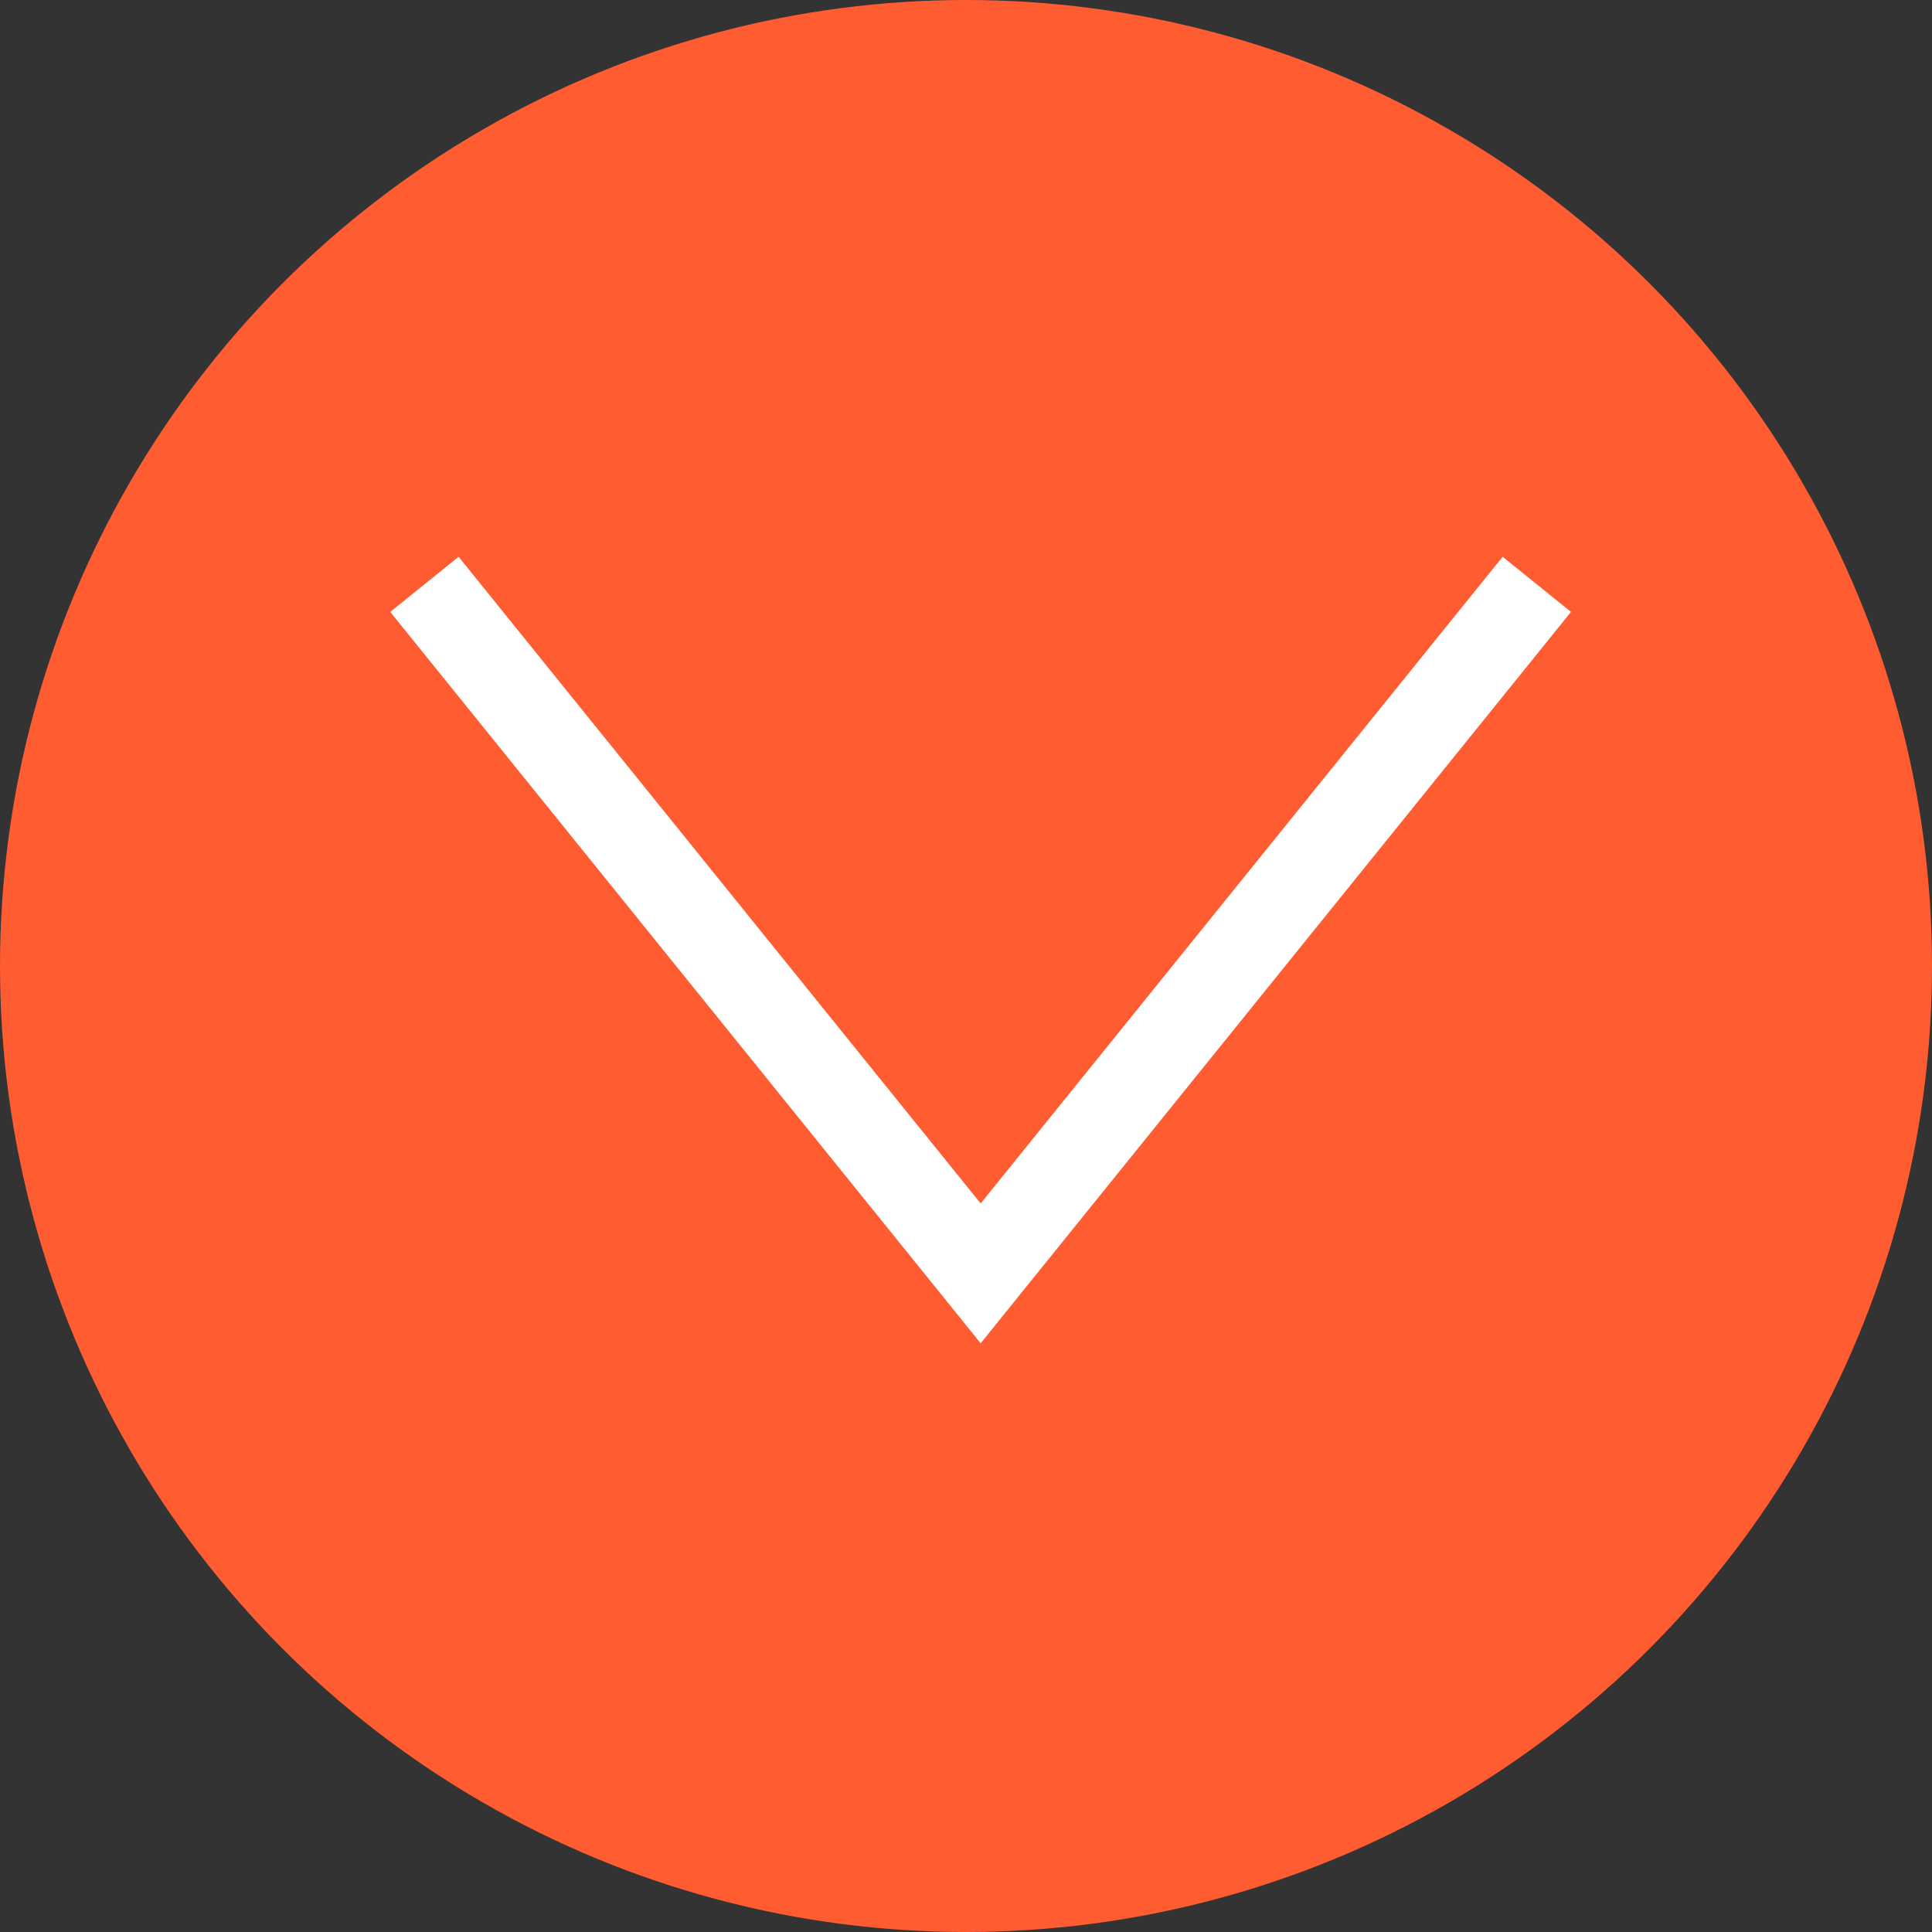
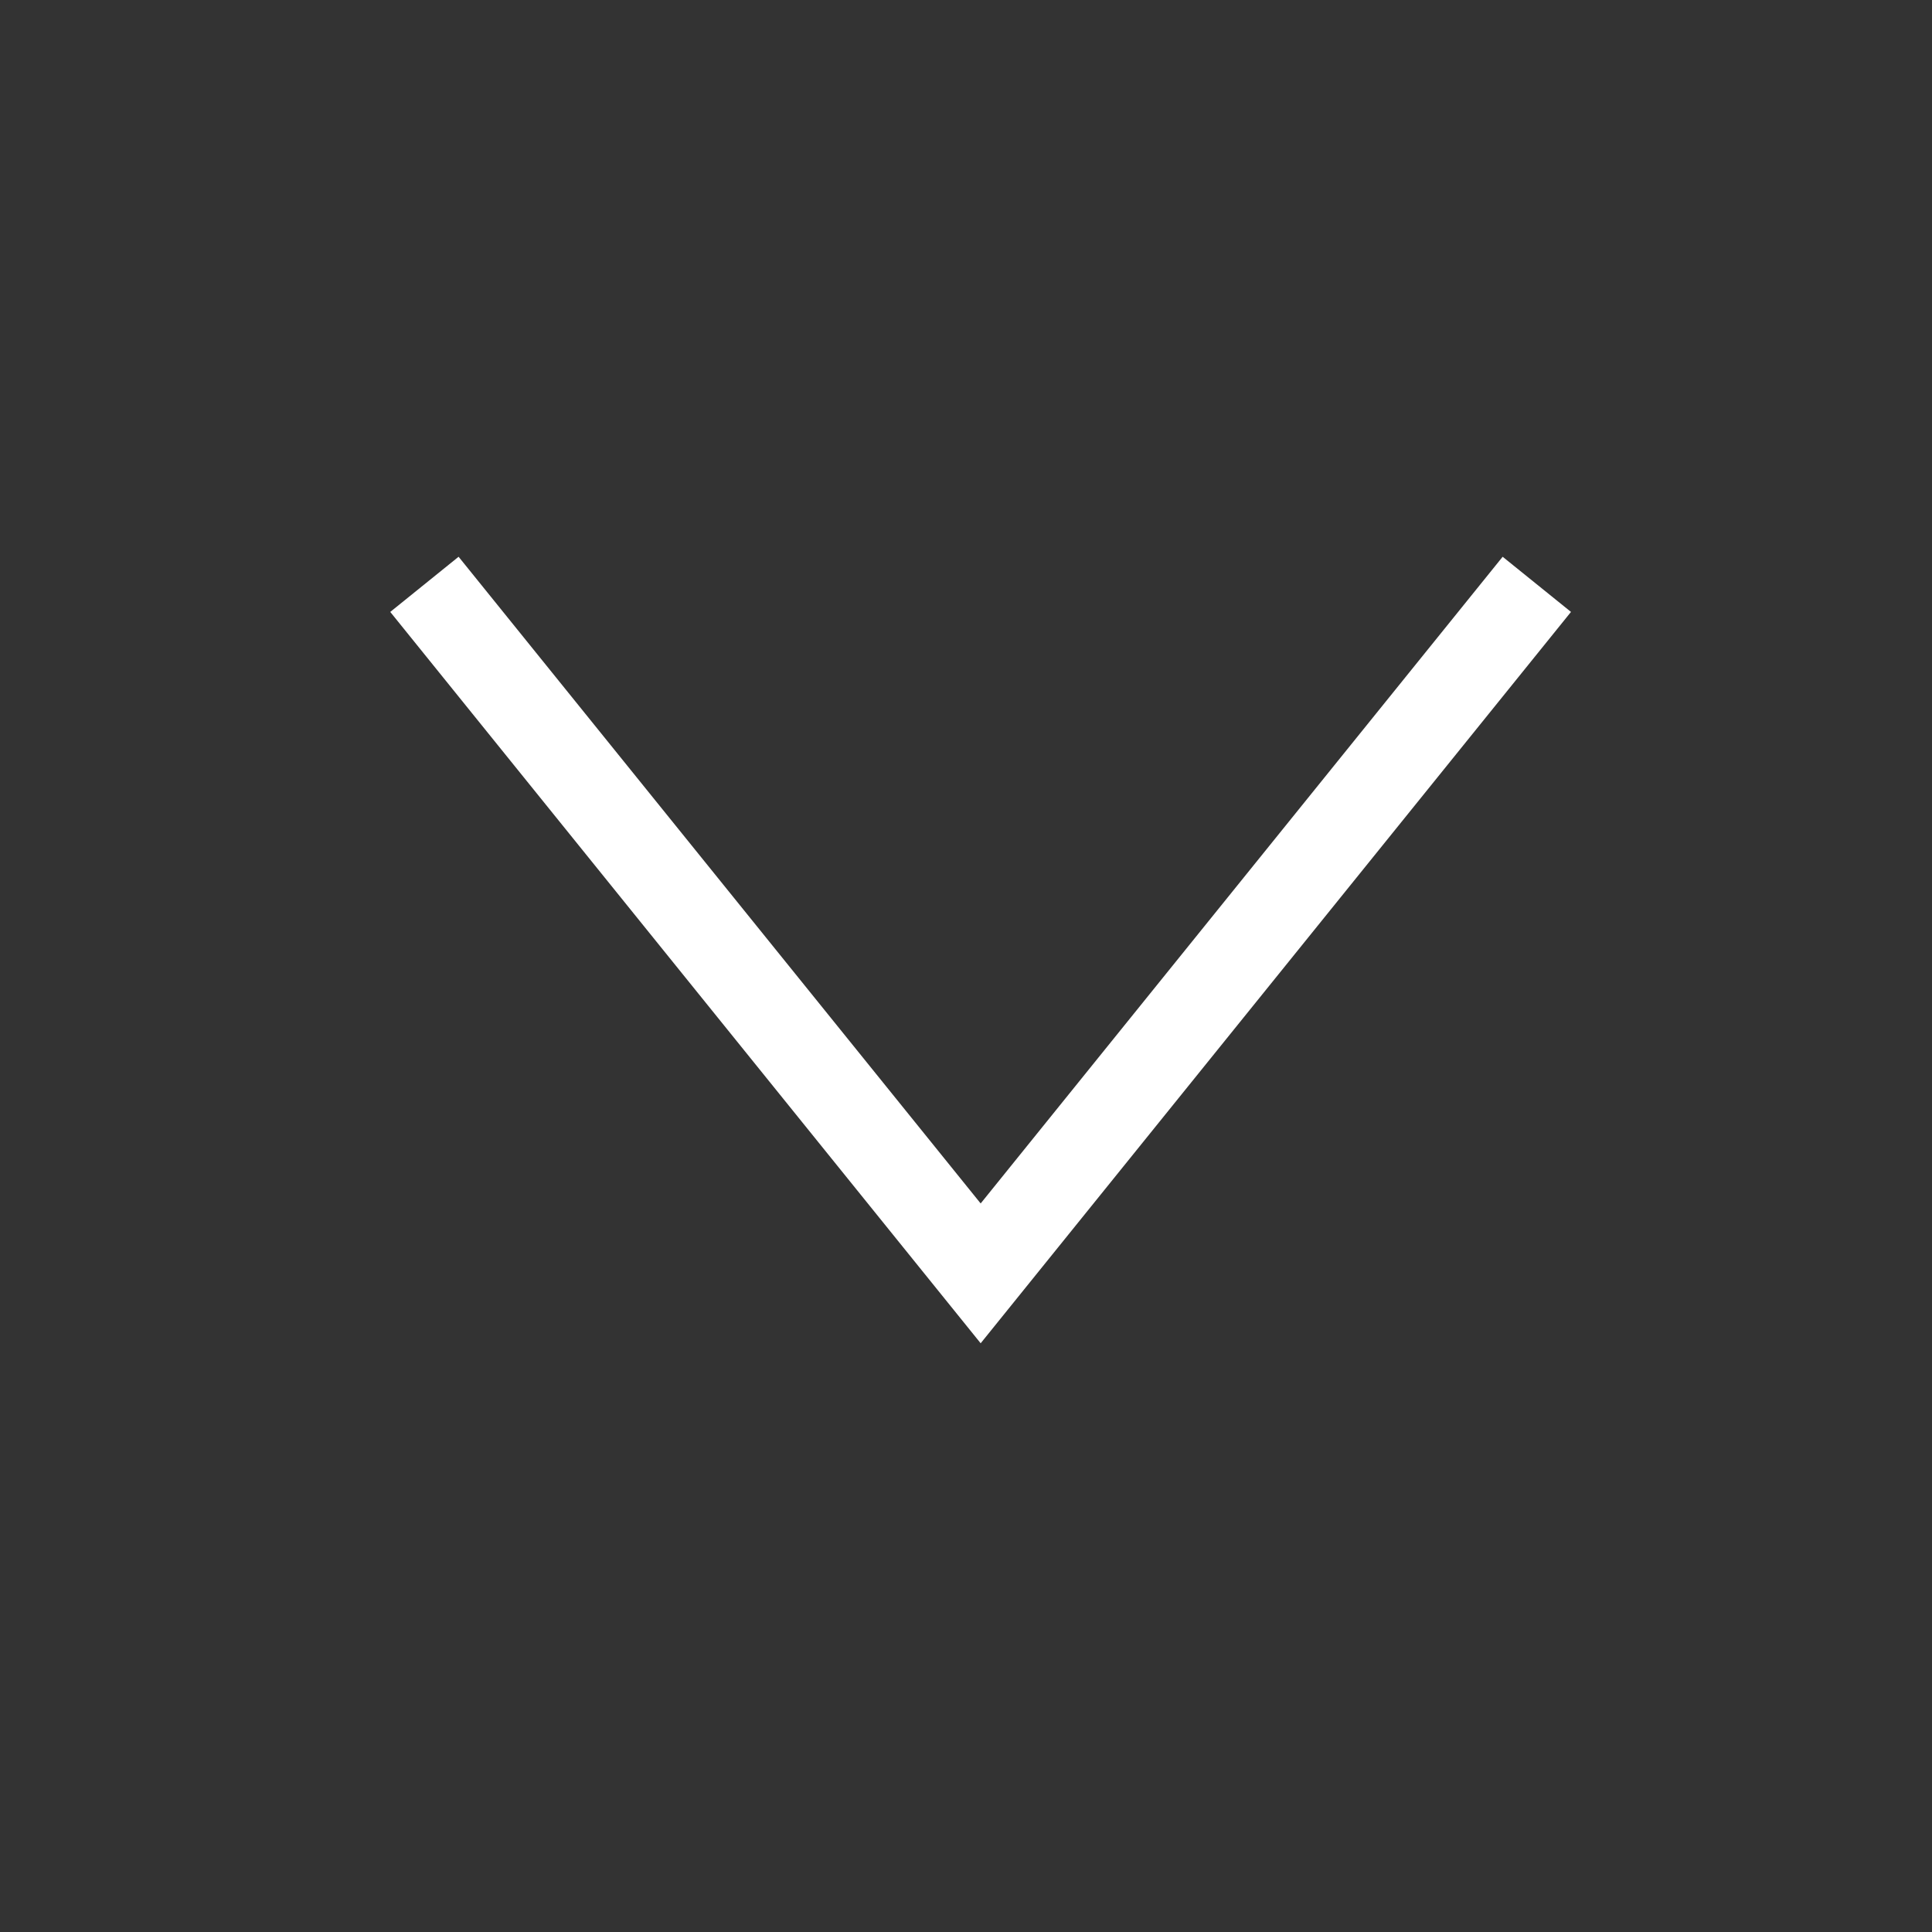
<svg xmlns="http://www.w3.org/2000/svg" width="22" height="22" viewBox="0 0 22 22">
  <rect x="0" y="0" width="22" height="22" fill="#333333" stroke="none" />
  <g id="Groupe_421" data-name="Groupe 421" transform="translate(1128 1173.5) rotate(180)">
-     <circle id="Ellipse_35" data-name="Ellipse 35" cx="11" cy="11" r="11" transform="translate(1106 1151.5)" fill="#ff5c31" />
    <path id="Tracé_1259" data-name="Tracé 1259" d="M5277.333,5318l6.333-7.846L5290,5318" transform="translate(-4166.833 -4151.154)" fill="none" stroke="#fff" stroke-width="1" />
  </g>
</svg>